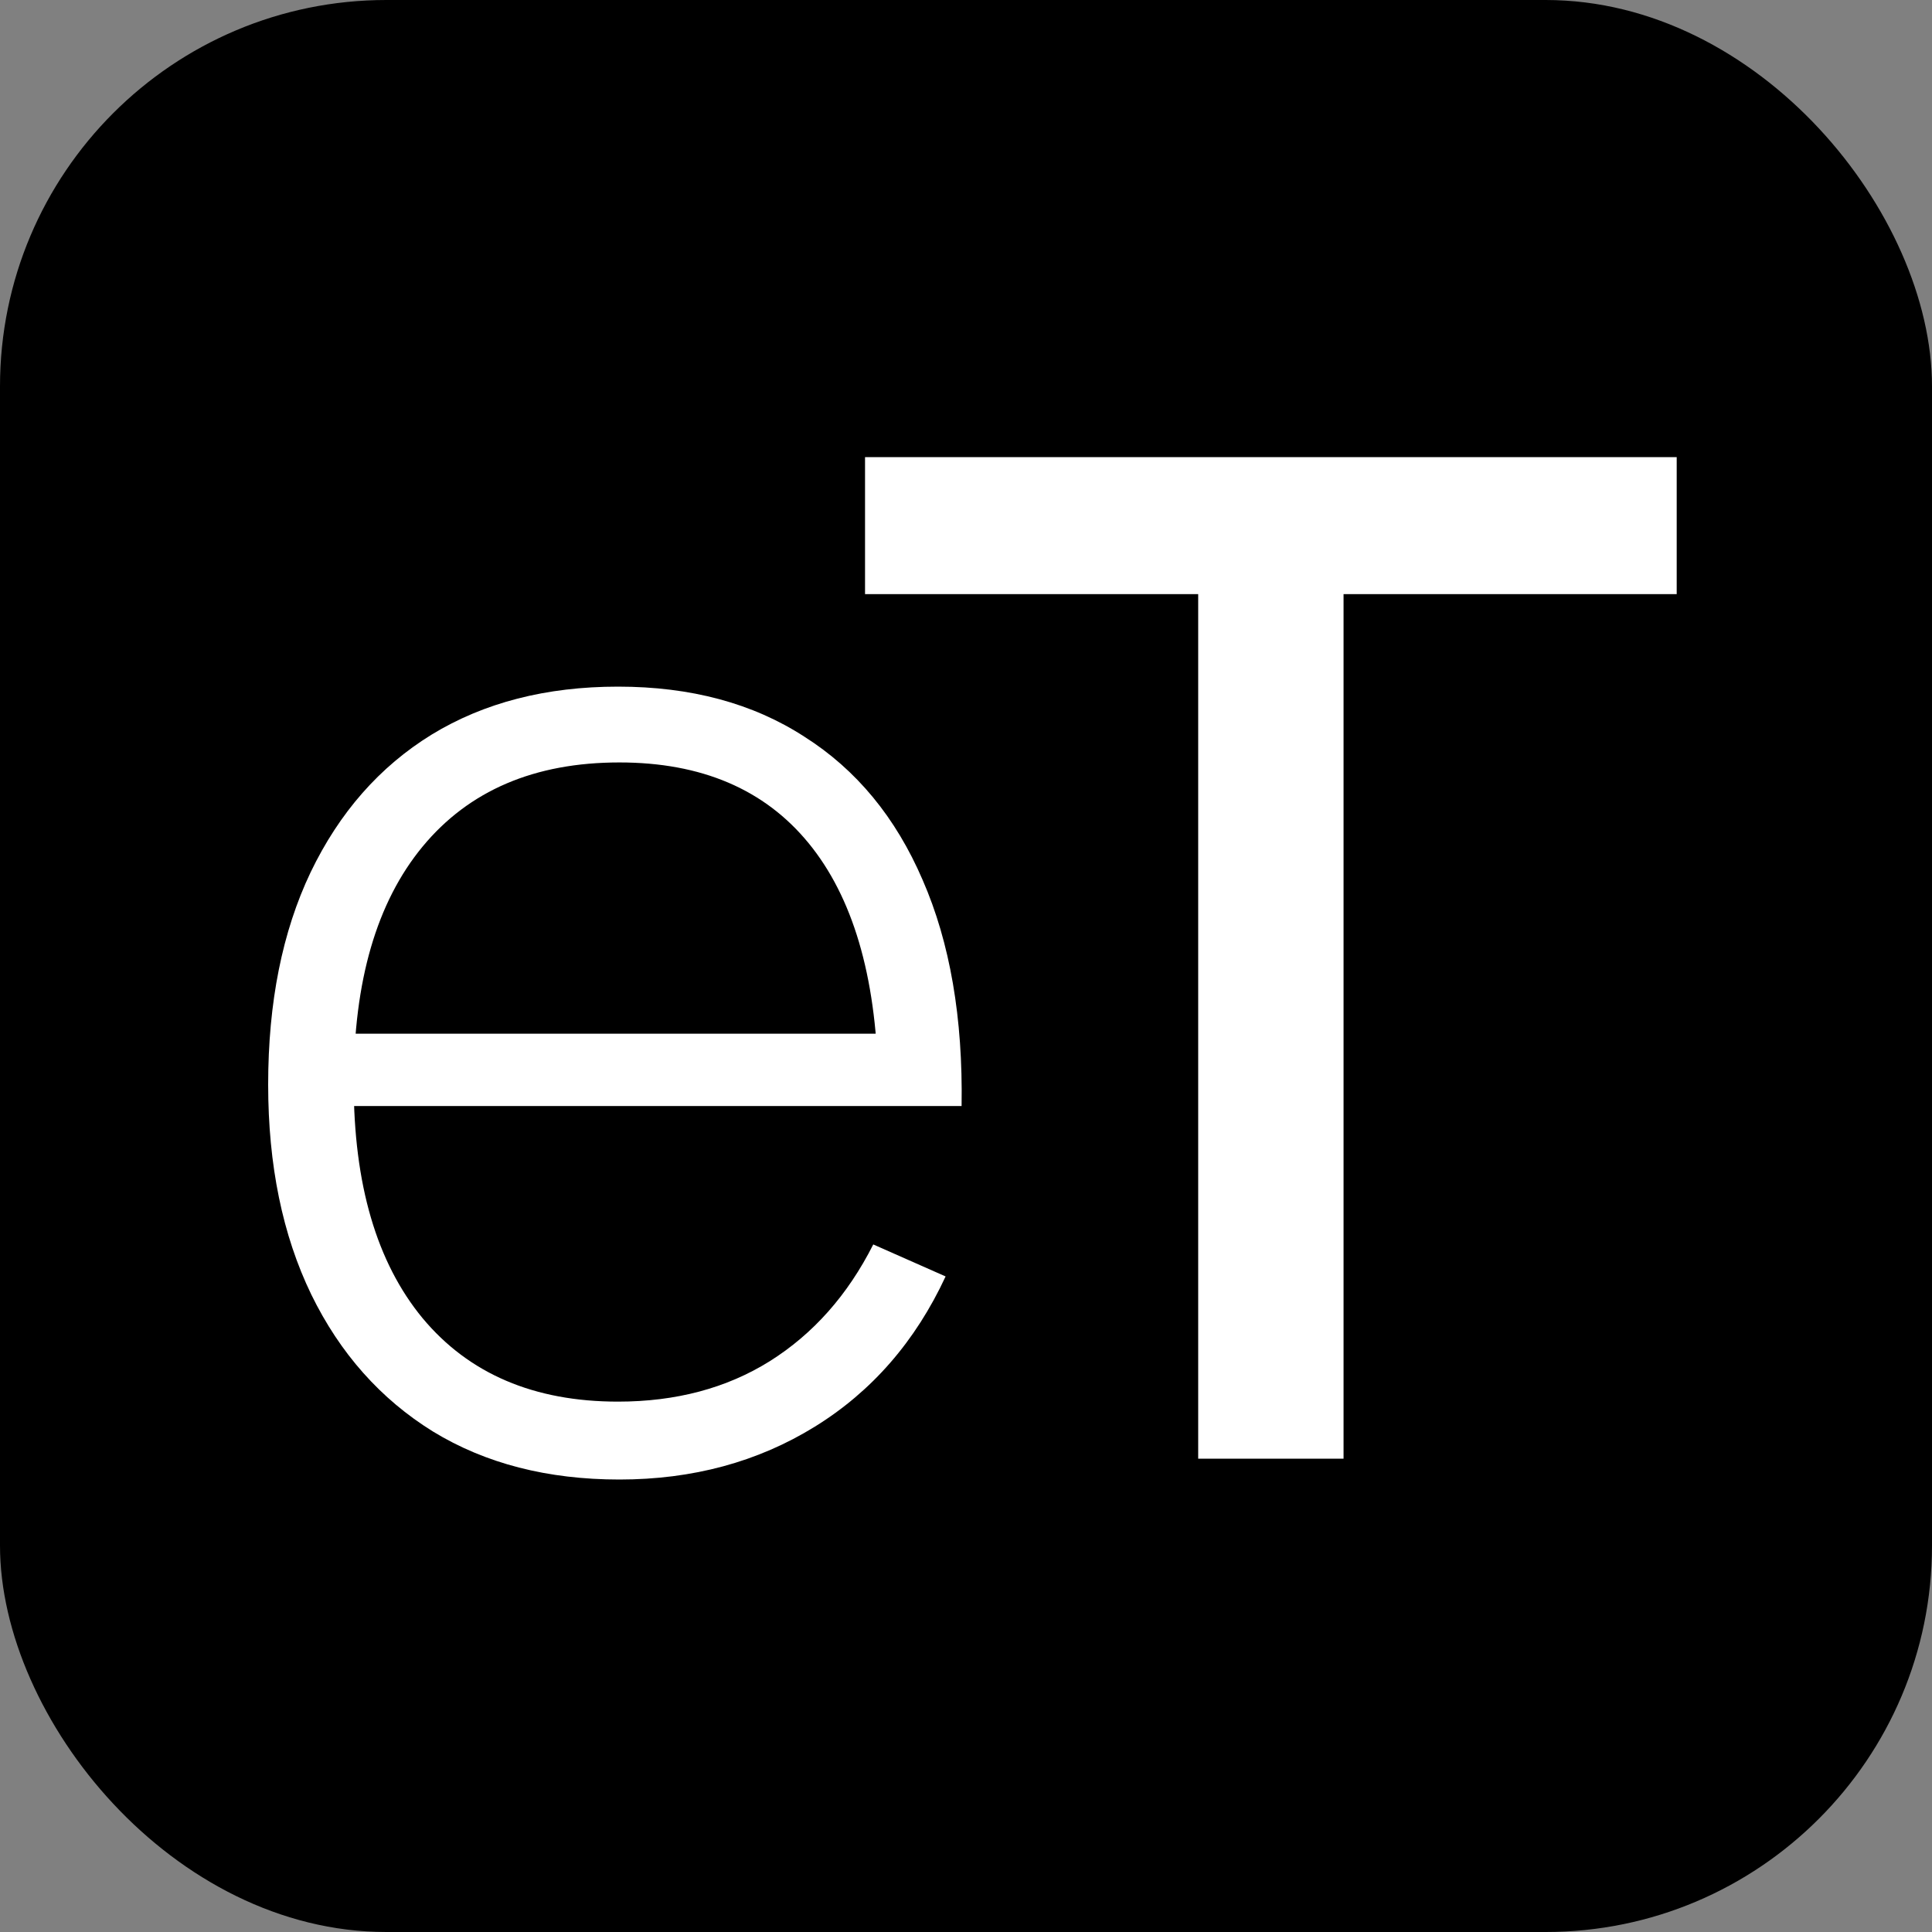
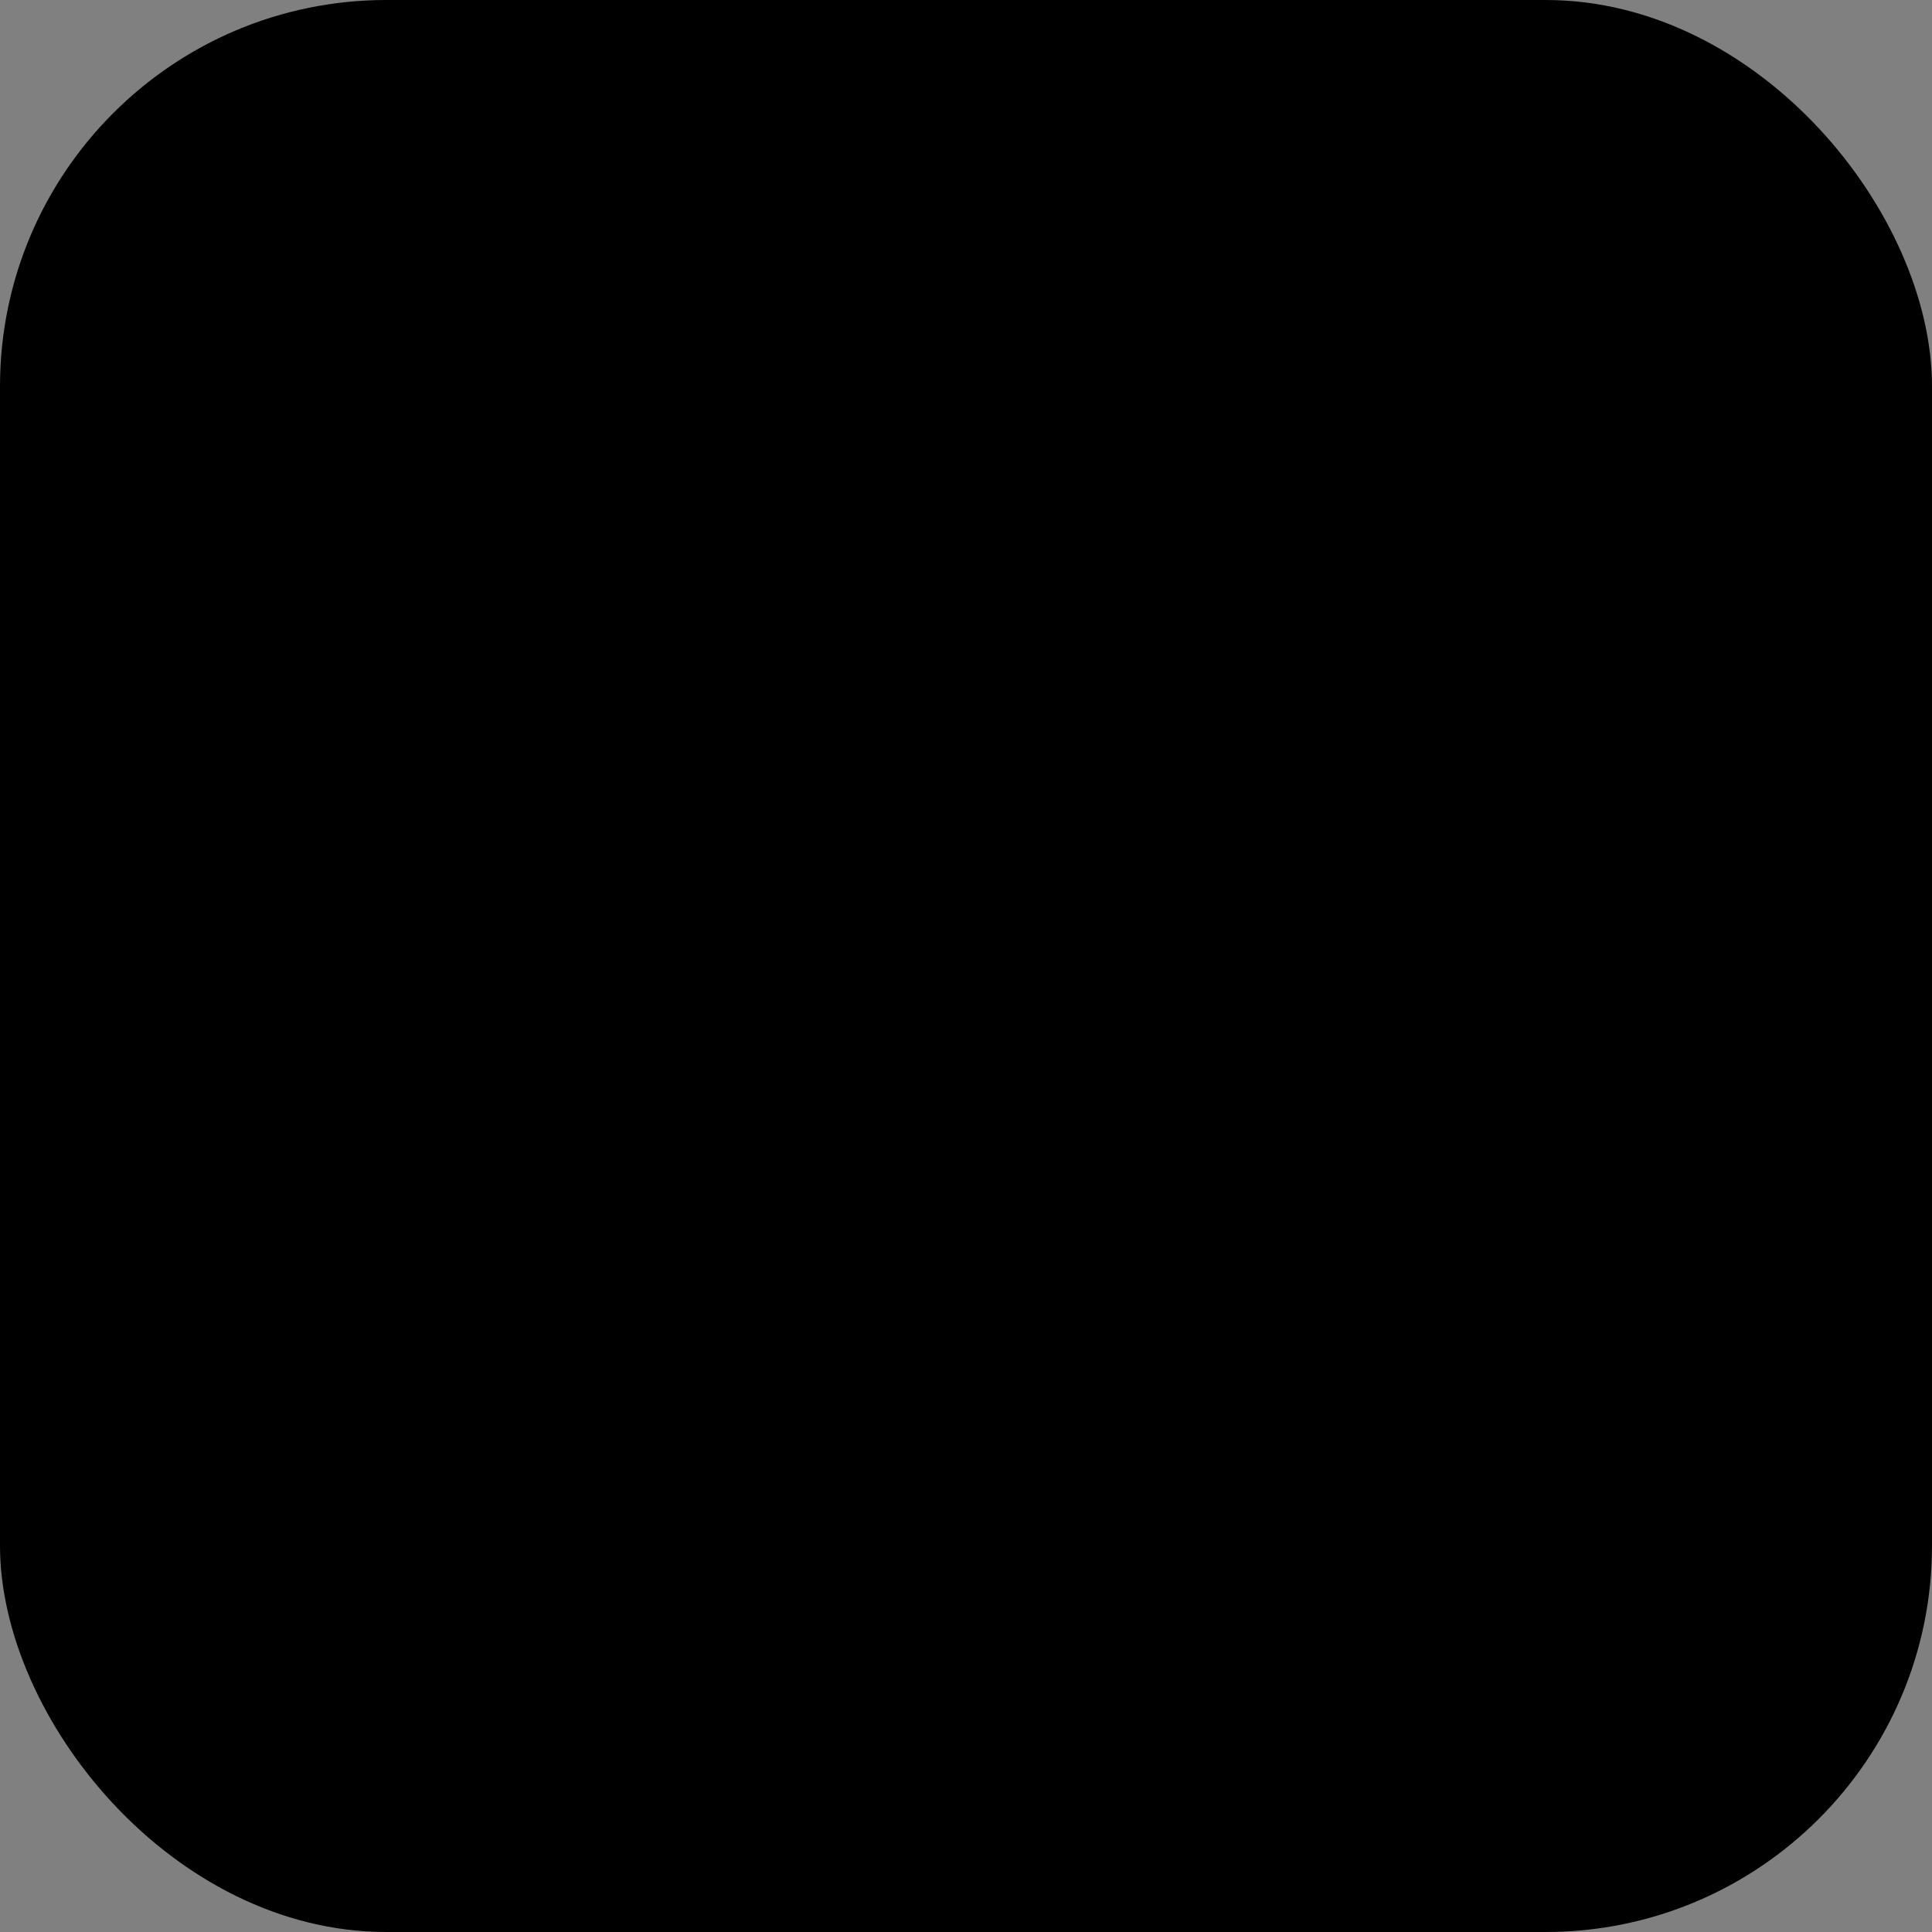
<svg xmlns="http://www.w3.org/2000/svg" width="200" height="200" viewBox="0 0 200 200">
  <rect x="0" y="0" width="200" height="200" fill="#808080" stroke="none" />
  <rect width="200" height="200" rx="40" fill="#000" />
-   <path transform="translate(22 43) scale(6)" fill="#FFF" d="M7.02 18.36C5.78 18.36 4.708 18.084 3.804 17.532C2.9 16.972 2.2 16.184 1.704 15.168C1.208 14.144 0.96 12.936 0.96 11.544C0.96 10.128 1.204 8.908 1.692 7.884C2.188 6.852 2.884 6.06 3.78 5.508C4.684 4.956 5.756 4.68 6.996 4.68C8.252 4.68 9.324 4.968 10.212 5.544C11.108 6.112 11.788 6.936 12.252 8.016C12.724 9.096 12.948 10.396 12.924 11.916H11.484V11.436C11.444 9.66 11.044 8.308 10.284 7.38C9.524 6.452 8.436 5.988 7.02 5.988C5.556 5.988 4.424 6.472 3.624 7.44C2.832 8.4 2.436 9.76 2.436 11.52C2.436 13.264 2.832 14.616 3.624 15.576C4.424 16.536 5.548 17.016 6.996 17.016C7.996 17.016 8.868 16.784 9.612 16.32C10.364 15.848 10.96 15.176 11.4 14.304L12.648 14.856C12.128 15.976 11.376 16.84 10.392 17.448C9.408 18.056 8.284 18.36 7.02 18.36ZM1.908 11.916V10.668H12.144V11.916H1.908ZM17.006 18V3.084H11.258V0.72H25.262V3.084H19.514V18H17.006Z" />
</svg>